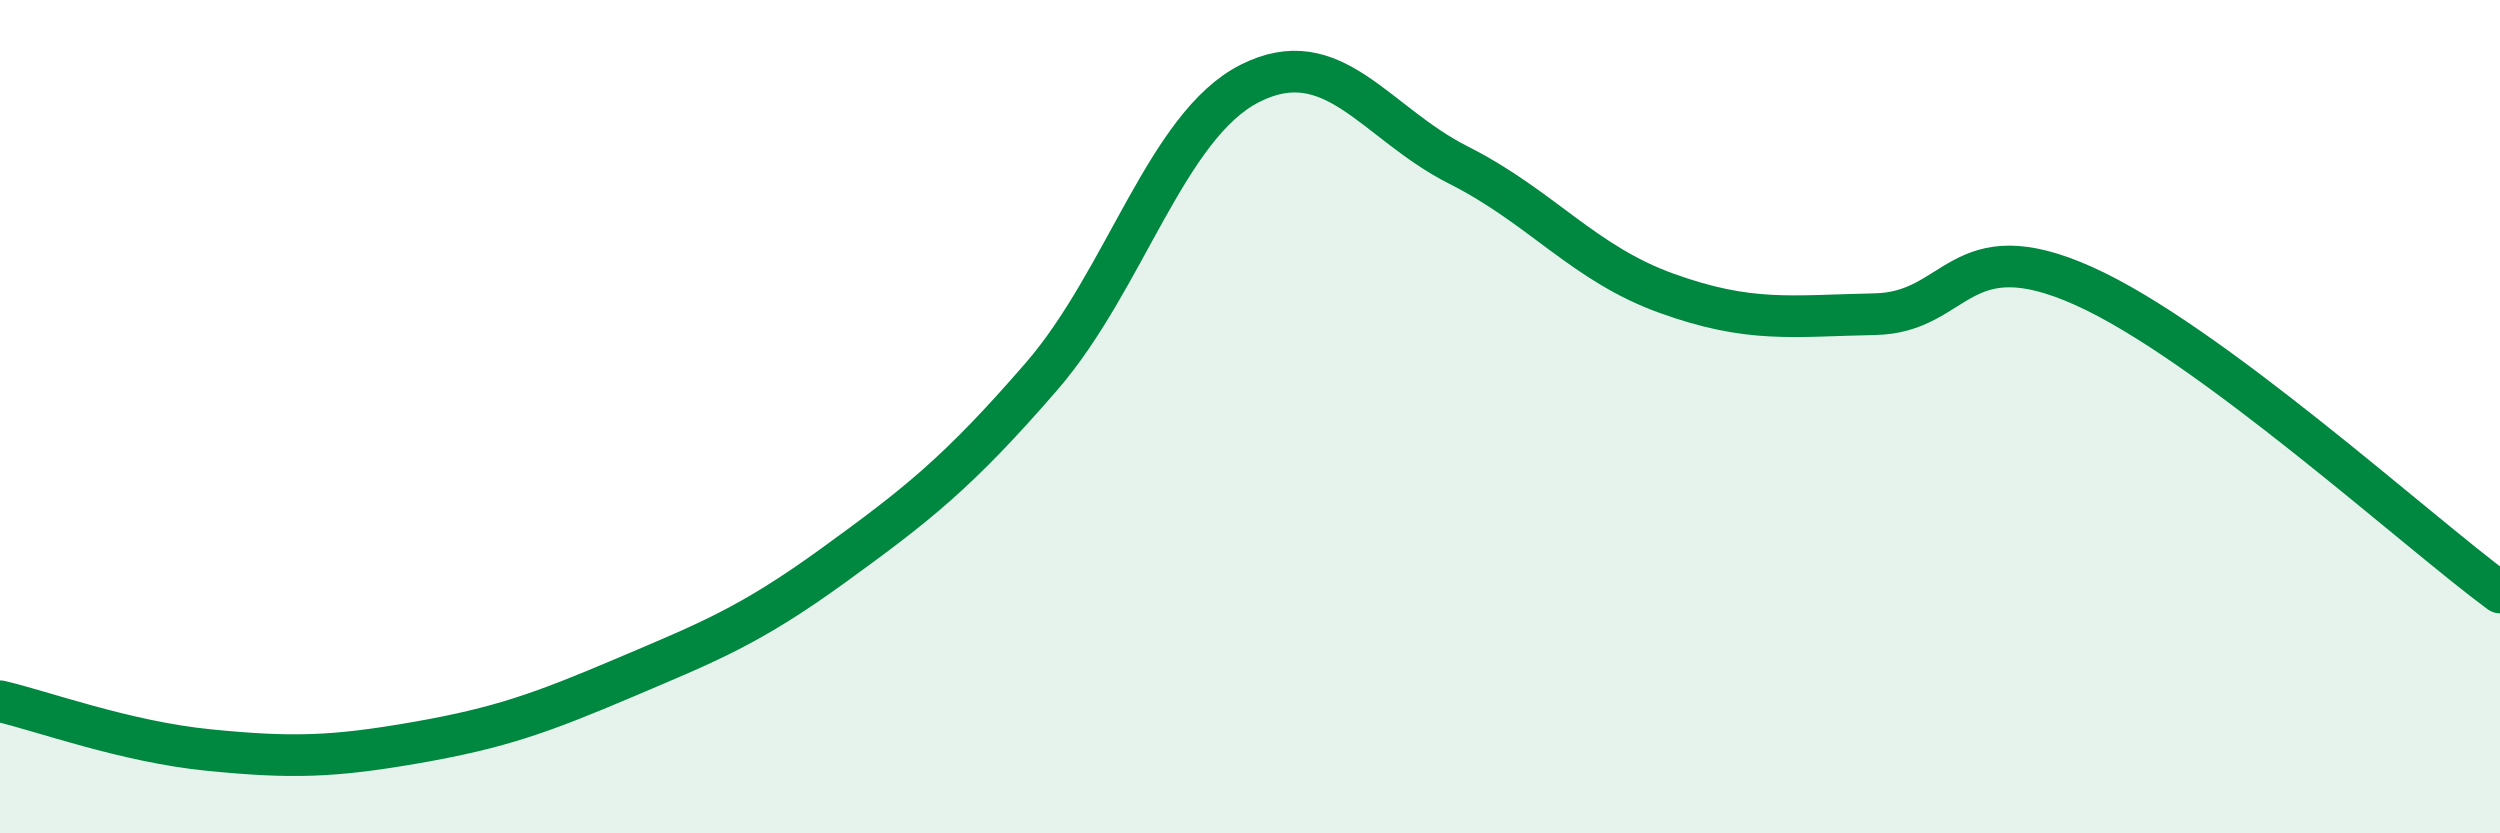
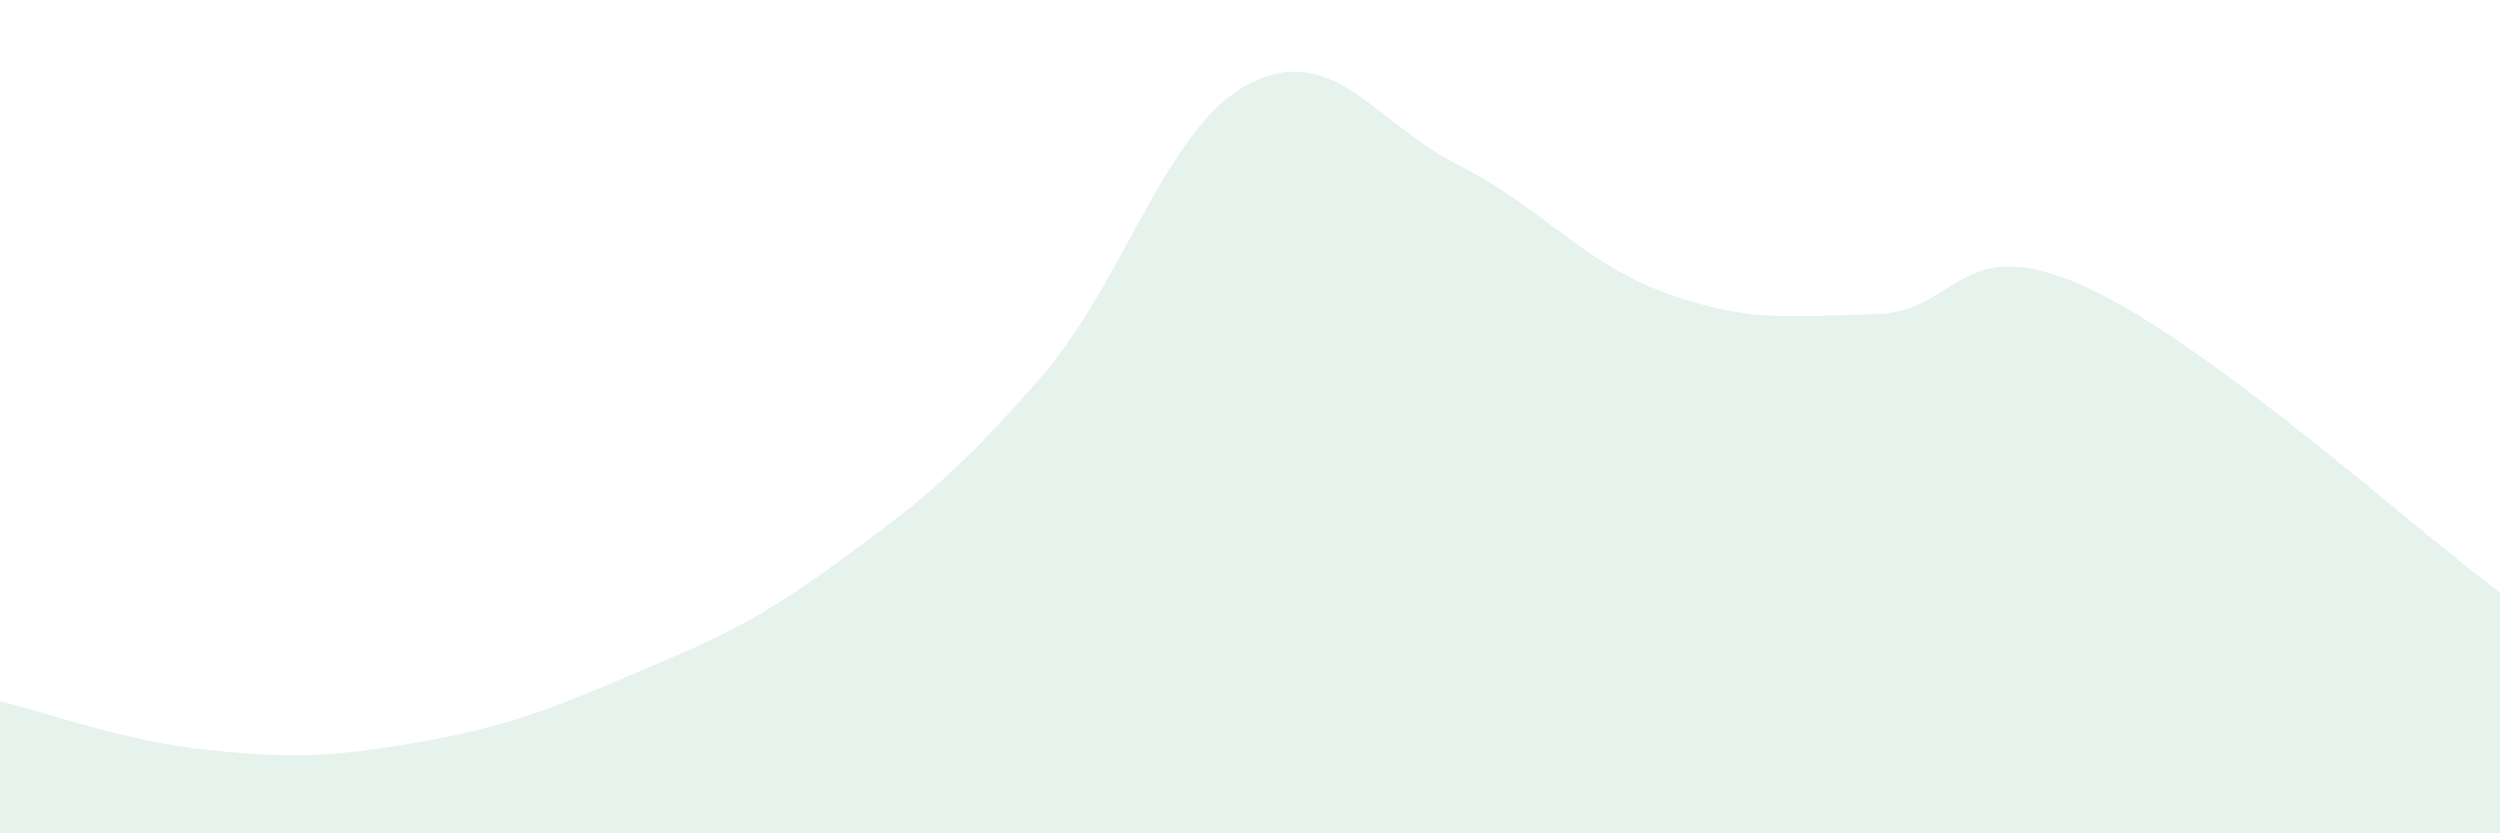
<svg xmlns="http://www.w3.org/2000/svg" width="60" height="20" viewBox="0 0 60 20">
  <path d="M 0,16.83 C 1,17.06 3,17.8 5,18 C 7,18.2 8,18.17 10,17.82 C 12,17.47 13,17.11 15,16.26 C 17,15.41 18,15.02 20,13.57 C 22,12.12 23,11.34 25,9.03 C 27,6.72 28,3.01 30,2 C 32,0.99 33,2.95 35,3.96 C 37,4.97 38,6.32 40,7.04 C 42,7.76 43,7.58 45,7.54 C 47,7.5 47,5.52 50,6.86 C 53,8.2 58,12.75 60,14.22L60 20L0 20Z" fill="#008740" opacity="0.1" stroke-linecap="round" stroke-linejoin="round" />
-   <path d="M 0,16.83 C 1,17.06 3,17.8 5,18 C 7,18.2 8,18.17 10,17.82 C 12,17.47 13,17.11 15,16.26 C 17,15.41 18,15.02 20,13.57 C 22,12.12 23,11.34 25,9.03 C 27,6.72 28,3.01 30,2 C 32,0.99 33,2.95 35,3.96 C 37,4.97 38,6.32 40,7.04 C 42,7.76 43,7.58 45,7.54 C 47,7.5 47,5.52 50,6.86 C 53,8.2 58,12.75 60,14.22" stroke="#008740" stroke-width="1" fill="none" stroke-linecap="round" stroke-linejoin="round" />
</svg>